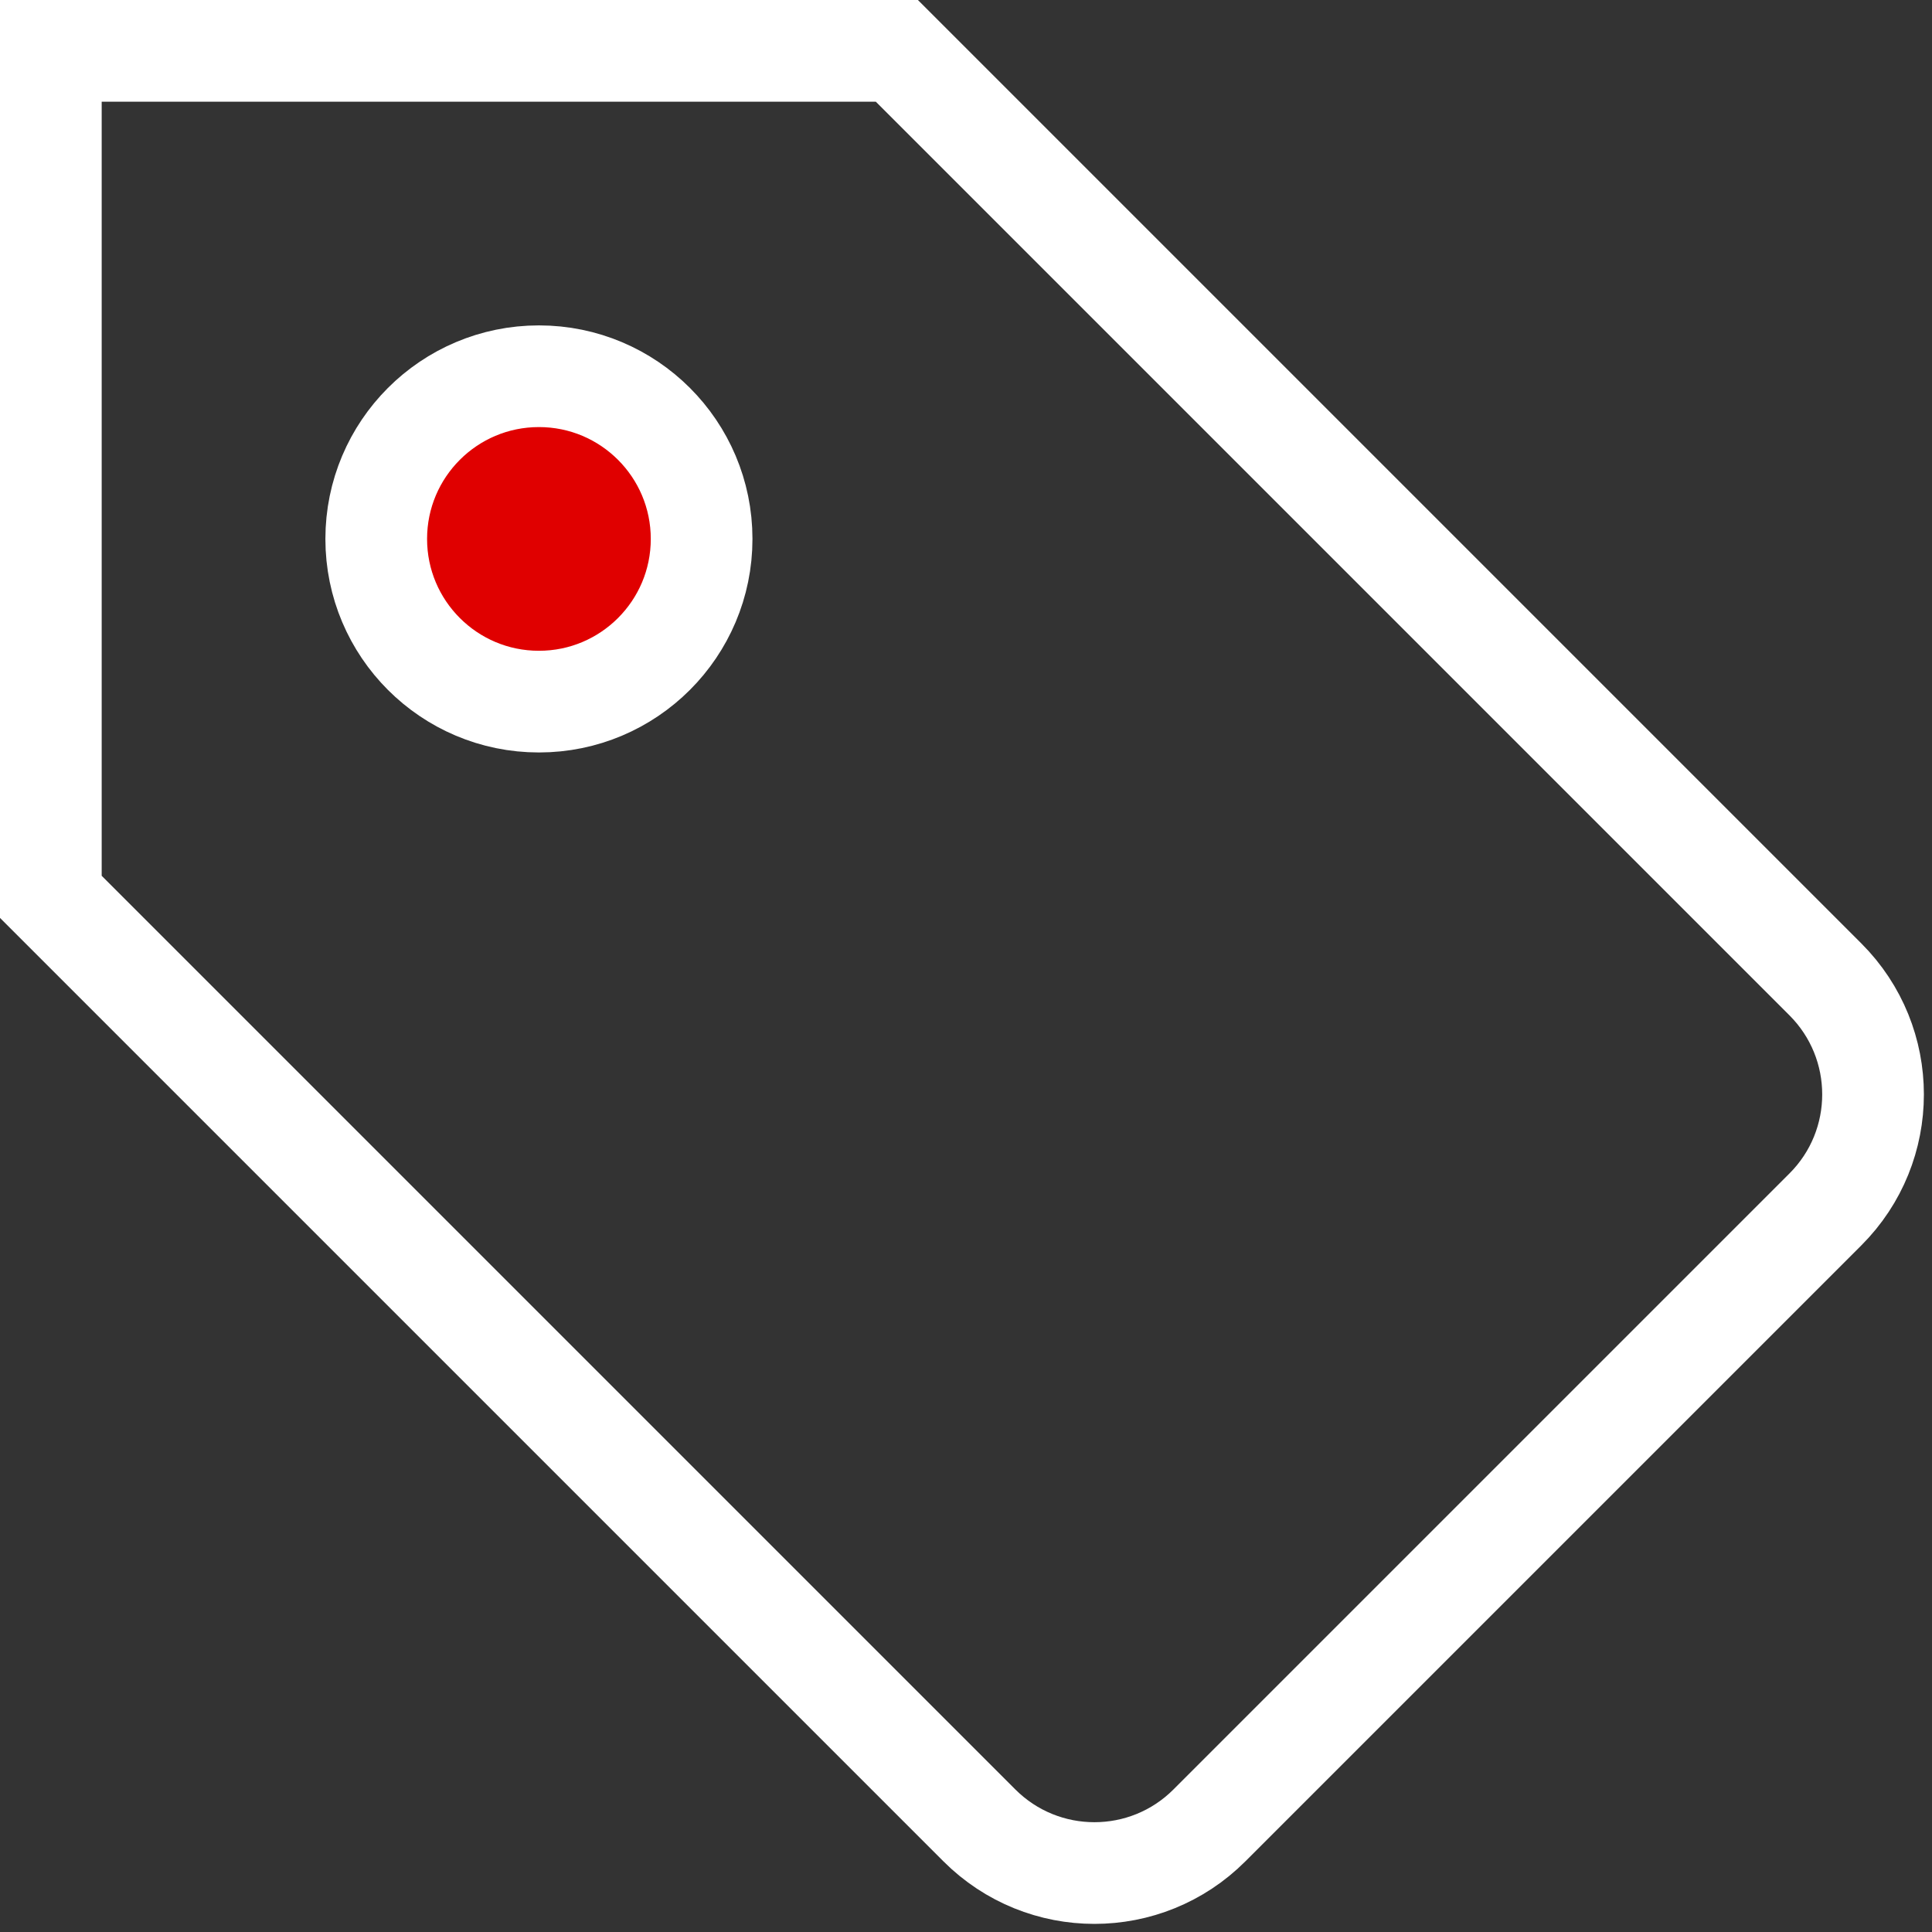
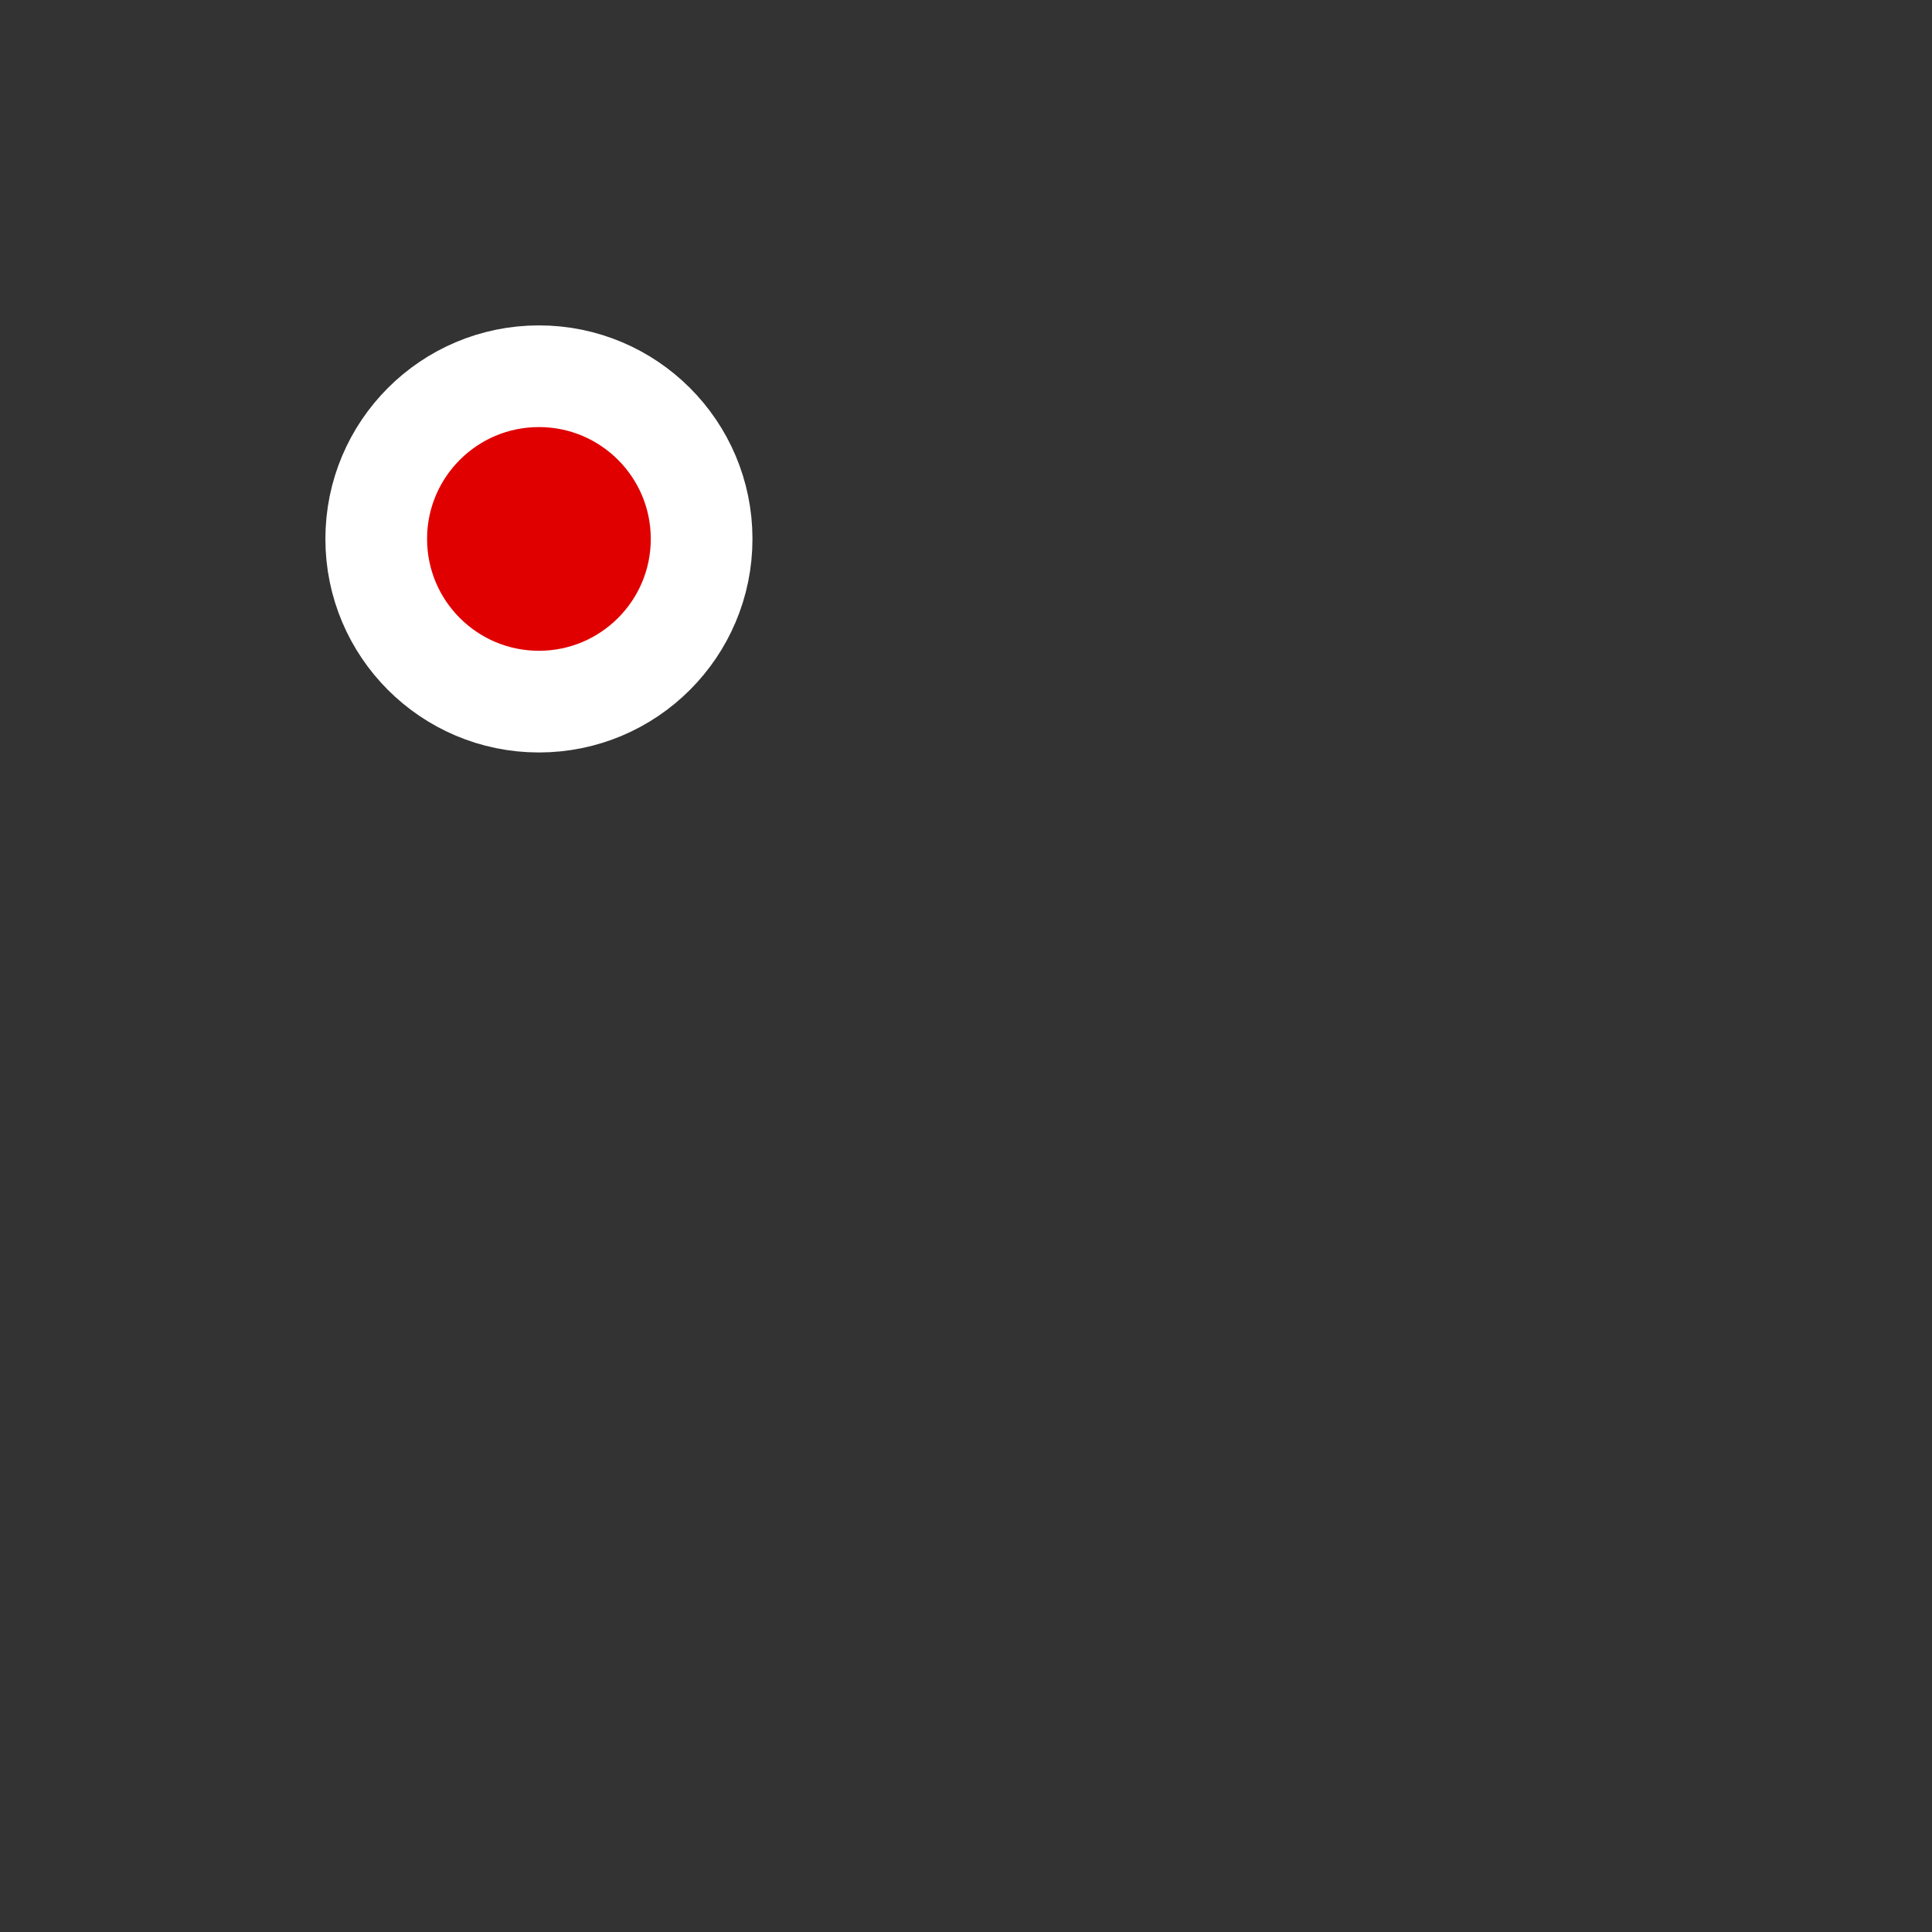
<svg xmlns="http://www.w3.org/2000/svg" width="38px" height="38px" viewBox="0 0 38 38" version="1.1">
  <rect x="0" y="0" width="38" height="38" fill="#333333" stroke="none" />
  <title>tag-outline-64</title>
  <desc>Created with Sketch.</desc>
  <g id="V1" stroke="none" stroke-width="1" fill="none" fill-rule="evenodd" stroke-linecap="square">
    <g id="Logos-Christmas-2019-Mega-Bundle" transform="translate(-561, -3475)" stroke="#FFFFFF" stroke-width="2">
      <g id="Group-23-Copy-2" transform="translate(0, 3416)">
        <g id="Group-21">
          <g id="Group-6-Copy">
            <g id="Group-13">
              <g id="tag-outline-64" transform="translate(562, 60)">
-                 <path d="M22.788,34.903 L34.903,22.788 C36.153,21.539 36.153,19.513 34.903,18.263 L16.64,0 L0,0 L0,16.64 L18.263,34.903 C19.513,36.153 21.539,36.153 22.788,34.903 Z" id="Path" />
                <circle id="Oval" fill="#E00000" cx="9.6" cy="9.6" r="3.2" />
              </g>
            </g>
          </g>
        </g>
      </g>
    </g>
  </g>
</svg>